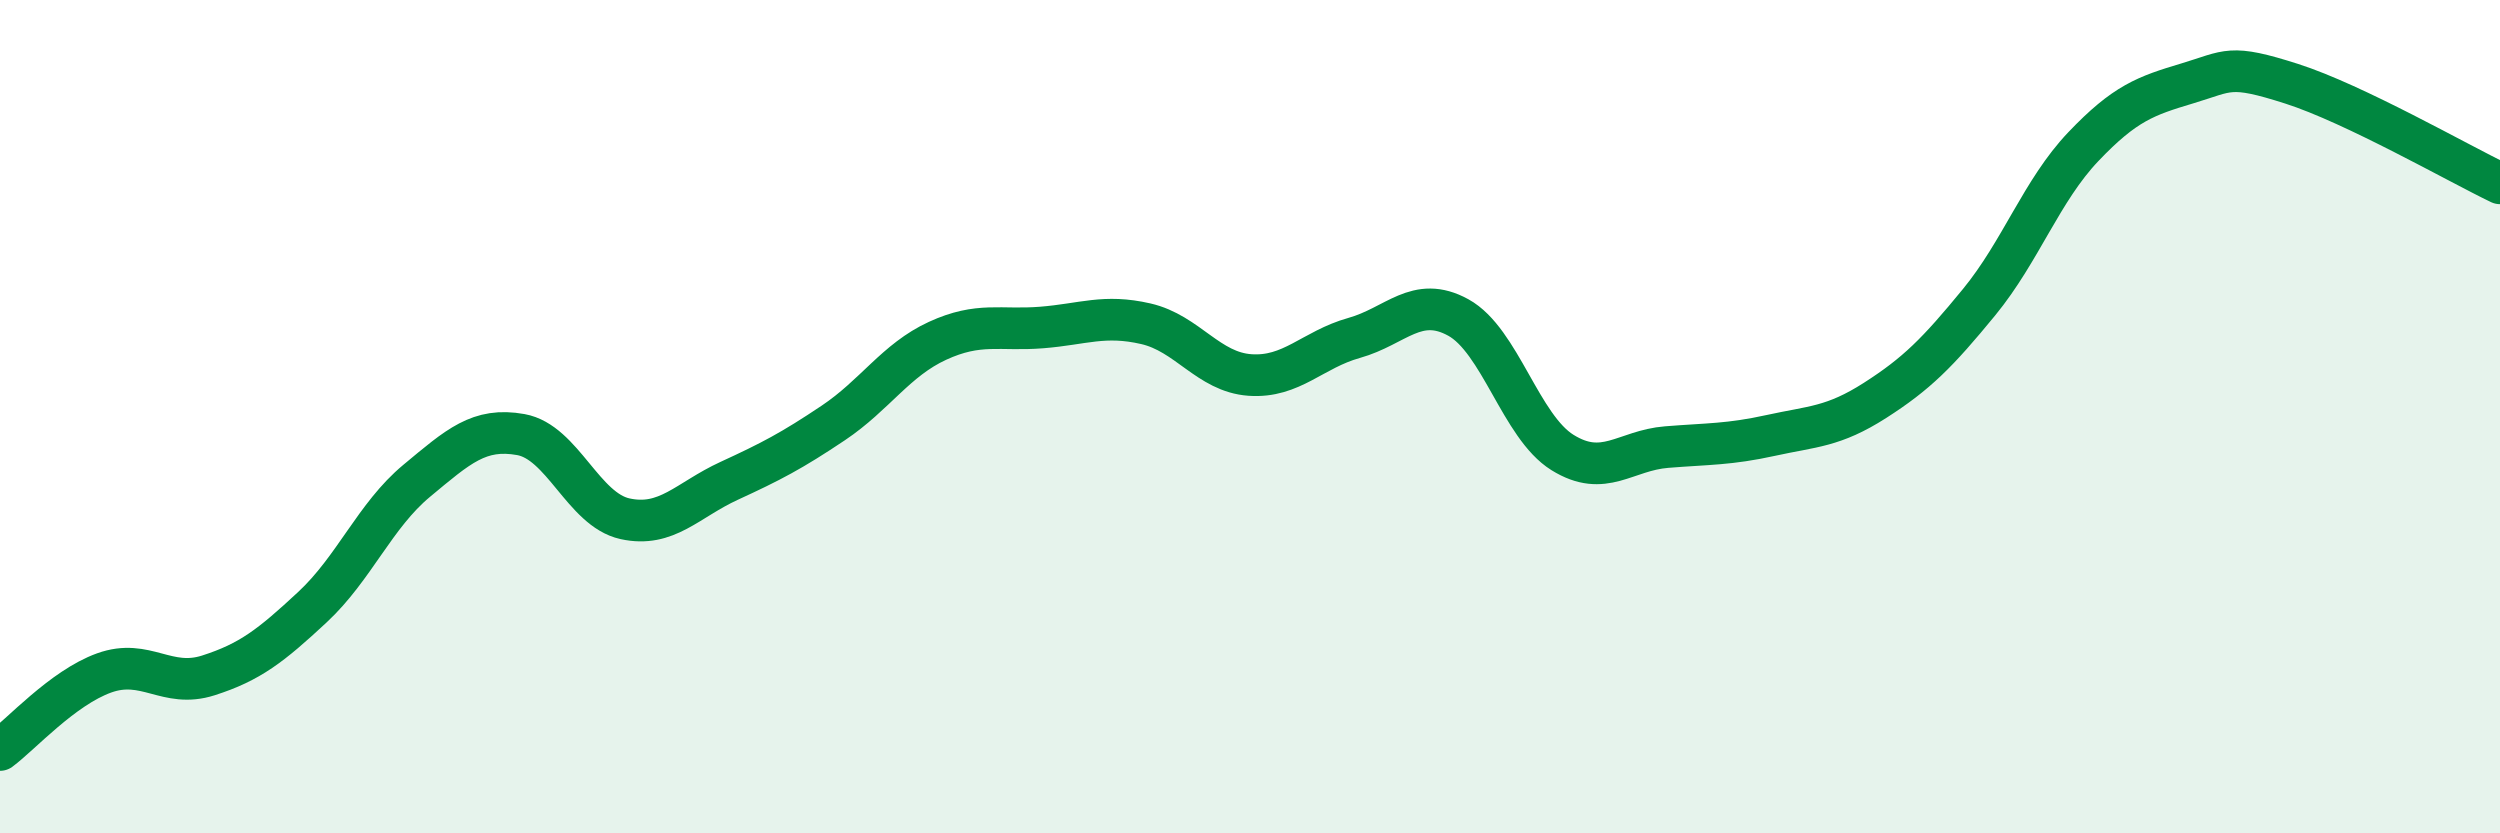
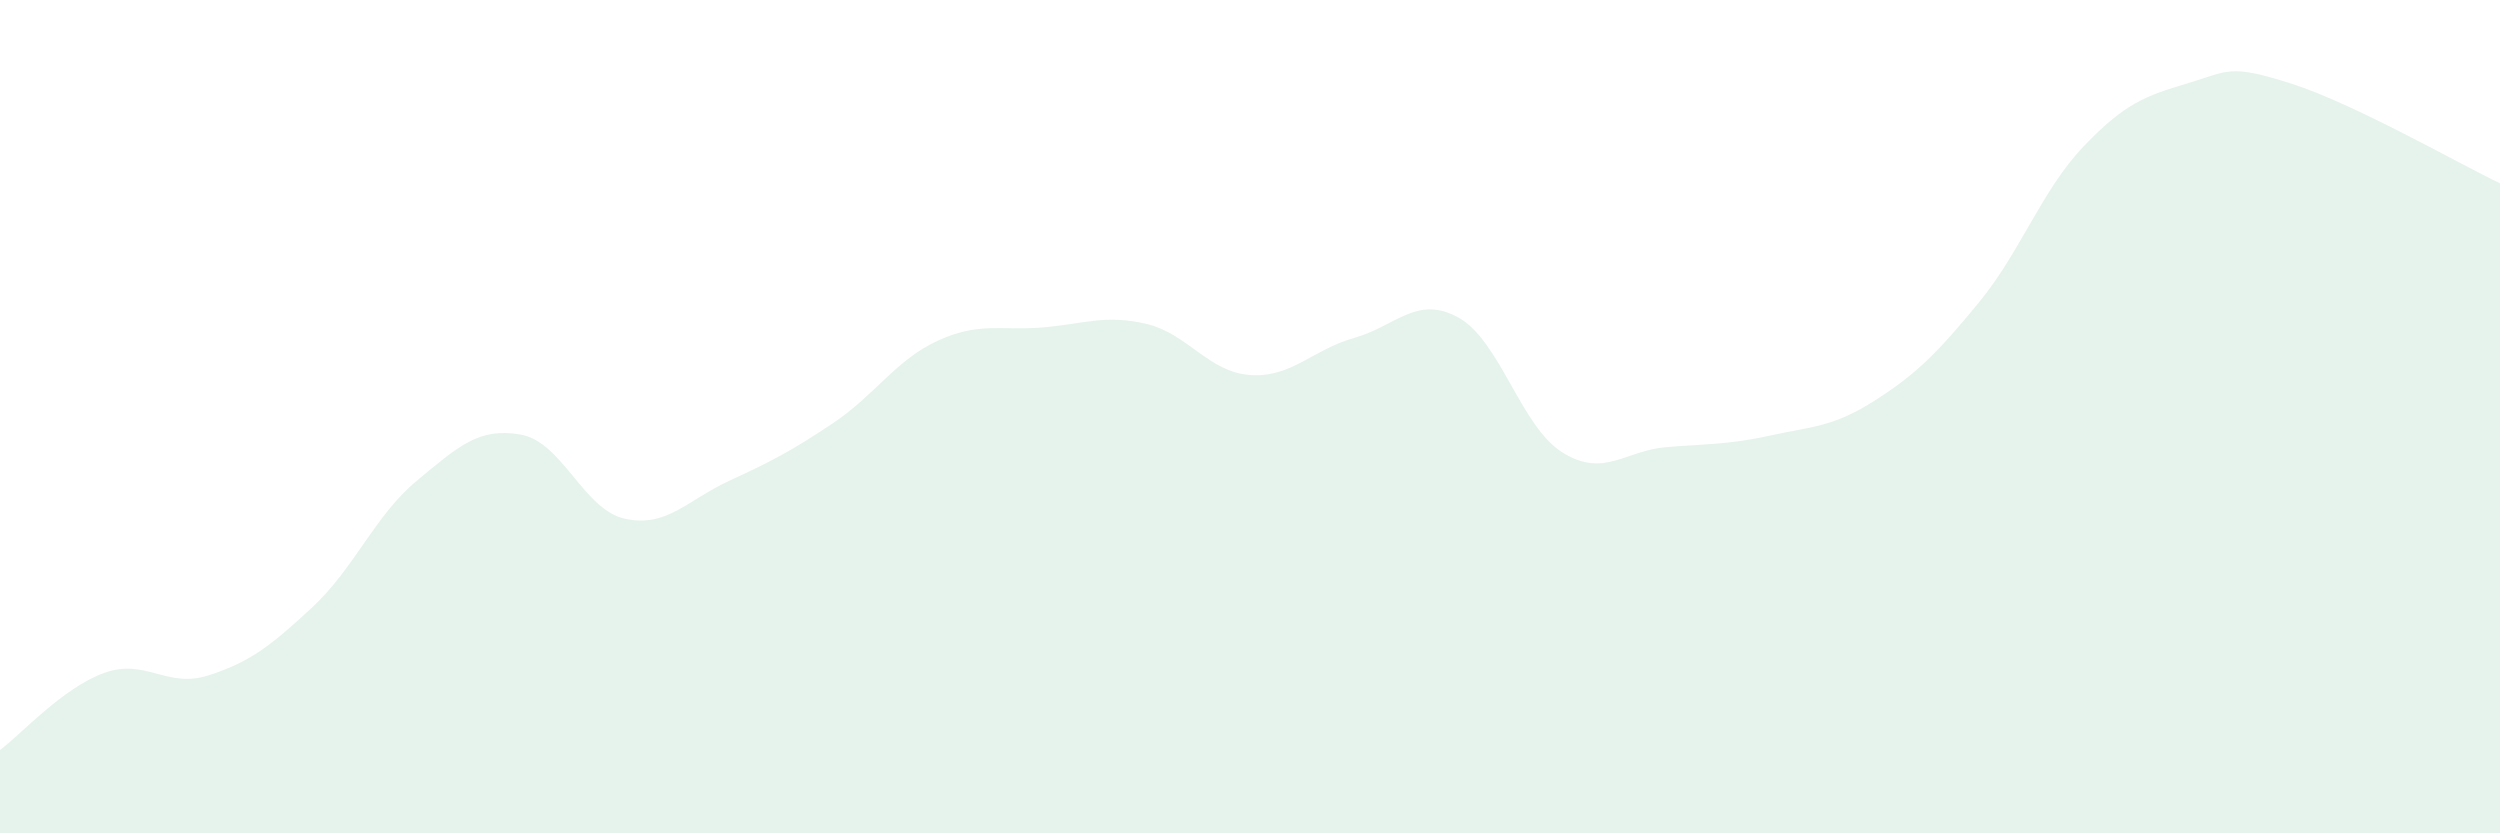
<svg xmlns="http://www.w3.org/2000/svg" width="60" height="20" viewBox="0 0 60 20">
  <path d="M 0,18 C 0.5,17.63 1.5,16.51 2.5,16.15 C 3.5,15.79 4,16.53 5,16.21 C 6,15.89 6.5,15.5 7.5,14.57 C 8.5,13.64 9,12.37 10,11.54 C 11,10.71 11.5,10.25 12.5,10.43 C 13.5,10.61 14,12.23 15,12.45 C 16,12.67 16.5,12 17.5,11.54 C 18.5,11.08 19,10.82 20,10.15 C 21,9.48 21.5,8.64 22.5,8.18 C 23.5,7.72 24,7.94 25,7.86 C 26,7.78 26.5,7.54 27.5,7.77 C 28.5,8 29,8.93 30,9 C 31,9.07 31.5,8.39 32.5,8.11 C 33.5,7.83 34,7.07 35,7.62 C 36,8.17 36.5,10.24 37.5,10.86 C 38.5,11.48 39,10.81 40,10.73 C 41,10.65 41.5,10.67 42.5,10.45 C 43.5,10.23 44,10.25 45,9.61 C 46,8.97 46.5,8.47 47.5,7.25 C 48.5,6.03 49,4.57 50,3.52 C 51,2.47 51.5,2.3 52.5,2 C 53.5,1.7 53.5,1.53 55,2.01 C 56.5,2.49 59,3.92 60,4.4L60 20L0 20Z" fill="#008740" opacity="0.1" stroke-linecap="round" stroke-linejoin="round" />
-   <path d="M 0,18 C 0.5,17.63 1.5,16.51 2.5,16.15 C 3.5,15.79 4,16.53 5,16.21 C 6,15.89 6.5,15.5 7.5,14.57 C 8.5,13.64 9,12.37 10,11.54 C 11,10.71 11.5,10.25 12.5,10.43 C 13.5,10.61 14,12.23 15,12.45 C 16,12.67 16.5,12 17.5,11.54 C 18.5,11.08 19,10.82 20,10.15 C 21,9.48 21.5,8.64 22.5,8.18 C 23.5,7.72 24,7.94 25,7.86 C 26,7.78 26.5,7.54 27.5,7.77 C 28.5,8 29,8.93 30,9 C 31,9.07 31.5,8.39 32.5,8.11 C 33.5,7.83 34,7.07 35,7.62 C 36,8.17 36.5,10.24 37.5,10.86 C 38.5,11.48 39,10.81 40,10.73 C 41,10.65 41.5,10.67 42.5,10.45 C 43.5,10.23 44,10.25 45,9.61 C 46,8.97 46.5,8.47 47.5,7.25 C 48.5,6.03 49,4.57 50,3.52 C 51,2.47 51.5,2.3 52.5,2 C 53.5,1.7 53.5,1.53 55,2.01 C 56.5,2.49 59,3.92 60,4.4" stroke="#008740" stroke-width="1" fill="none" stroke-linecap="round" stroke-linejoin="round" />
</svg>